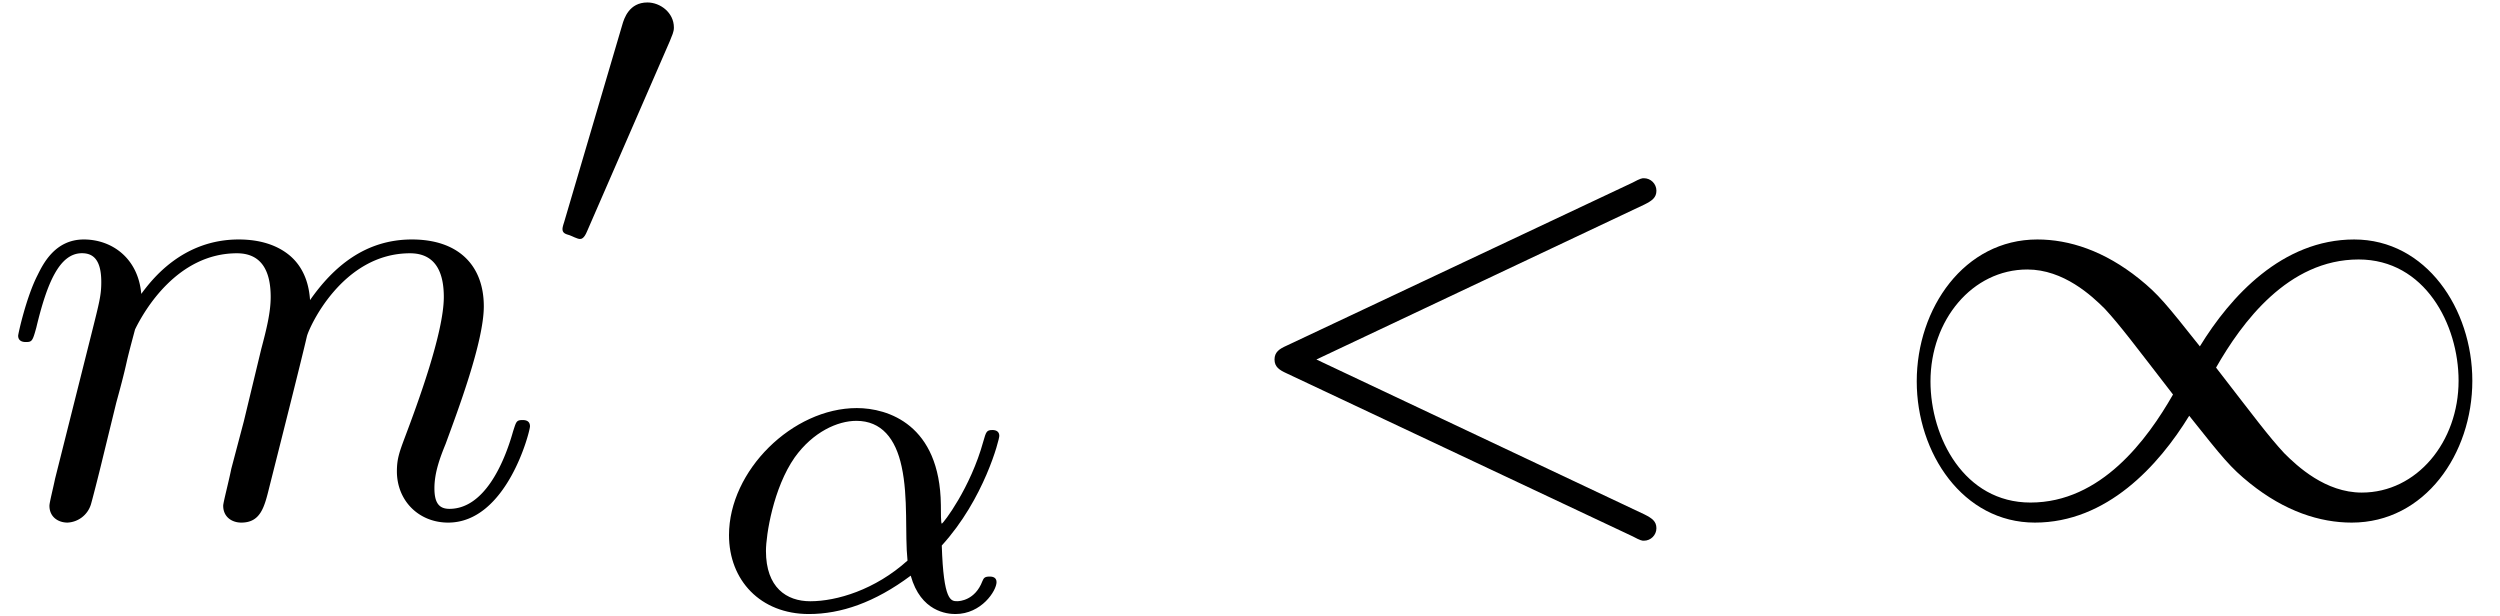
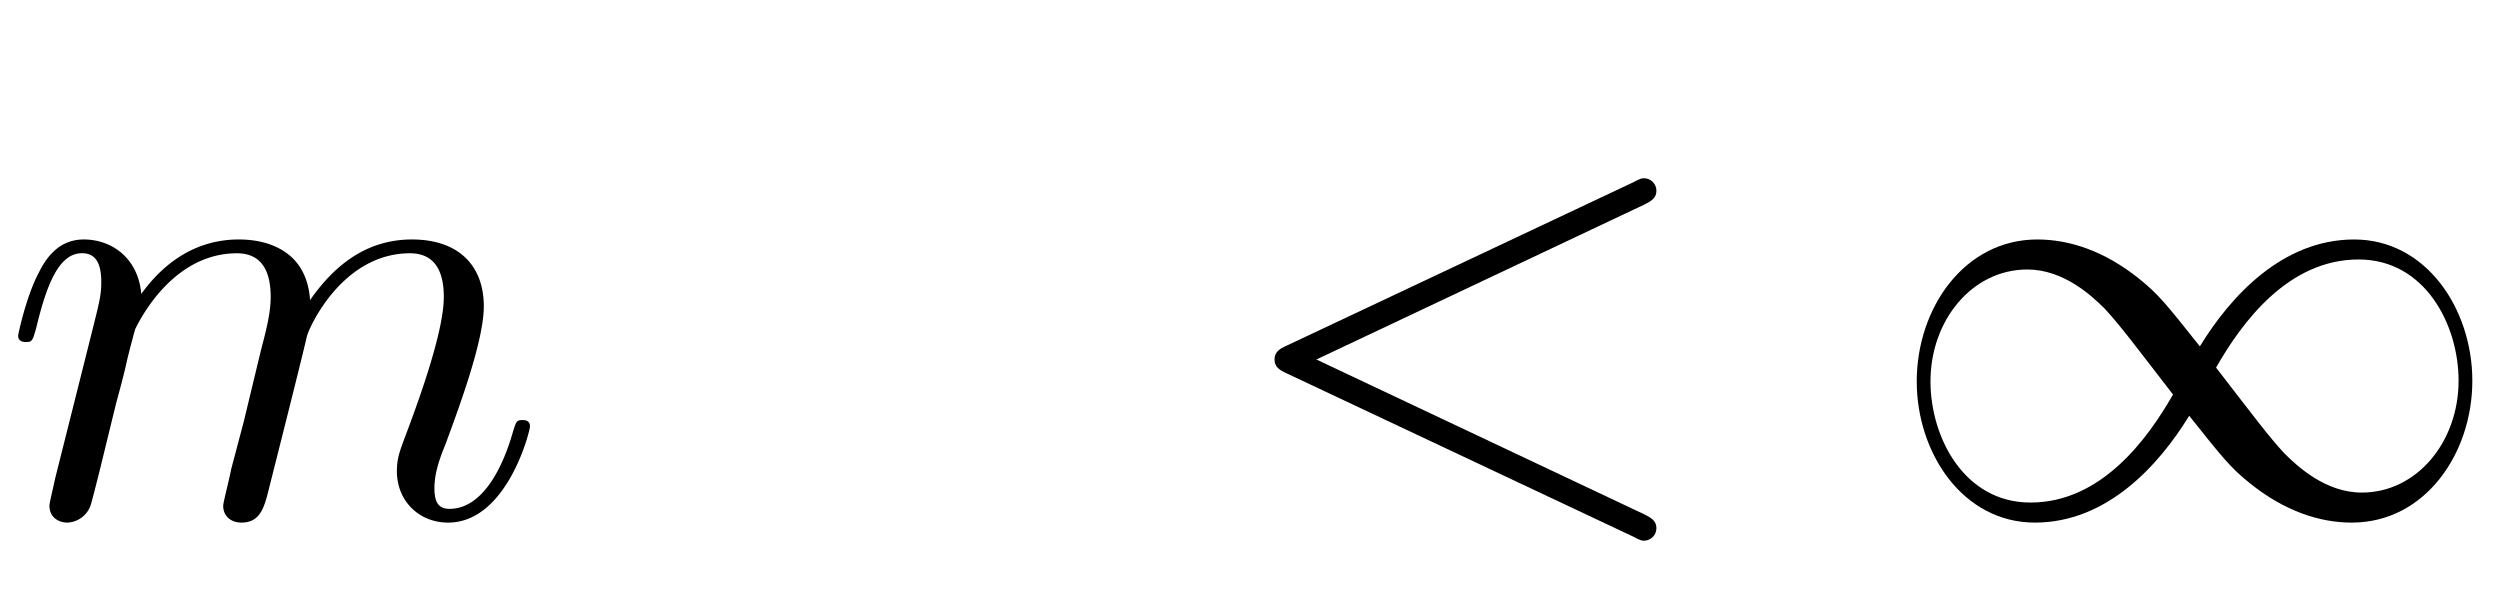
<svg xmlns="http://www.w3.org/2000/svg" xmlns:xlink="http://www.w3.org/1999/xlink" width="73" height="18" viewBox="1872.02 1483.146 43.636 10.76">
  <defs>
-     <path id="g2-11" d="M4.065-1.116c.741-.813 1.004-1.849 1.004-1.913 0-.071-.048-.103-.12-.103-.103 0-.111.032-.159.199-.223.813-.701 1.435-.725 1.435-.016 0-.016-.2-.016-.327-.016-1.403-.925-1.69-1.467-1.69C1.46-3.515.351-2.423.351-1.299.35-.51.9.08 1.745.08c.558 0 1.148-.2 1.778-.67.175.63.637.67.78.67.455 0 .718-.407.718-.558 0-.096-.095-.096-.12-.096-.087 0-.103.024-.127.08-.127.335-.398.35-.438.35-.112 0-.24 0-.271-.972m-.598.263c-.566.51-1.235.71-1.698.71-.414 0-.773-.24-.773-.877 0-.28.128-1.1.502-1.634.32-.446.75-.638 1.076-.638.439 0 .686.311.79.797.119.542.055 1.18.103 1.642" />
    <path id="g1-49" d="M5.542-2.956c-.59-.742-.72-.906-1.058-1.179-.611-.49-1.222-.687-1.779-.687C1.43-4.822.6-3.622.6-2.345.6-1.091 1.407.12 2.662.12s2.16-.993 2.694-1.865c.59.741.72.905 1.059 1.178.61.49 1.221.687 1.778.687 1.276 0 2.105-1.2 2.105-2.476 0-1.255-.807-2.466-2.062-2.466s-2.16.993-2.694 1.866m.283.37c.448-.785 1.255-1.887 2.488-1.887 1.156 0 1.745 1.135 1.745 2.117 0 1.069-.73 1.952-1.69 1.952-.633 0-1.124-.458-1.353-.687-.273-.294-.524-.633-1.19-1.494m-.752.47C4.625-1.331 3.818-.23 2.585-.23 1.43-.23.84-1.364.84-2.345c0-1.07.73-1.953 1.69-1.953.634 0 1.125.458 1.354.687.272.295.523.633 1.189 1.495" />
    <path id="g3-60" d="M7.364-5.433c.13-.065.207-.12.207-.24s-.098-.218-.218-.218c-.033 0-.055 0-.197.076L1.113-2.967c-.12.054-.208.109-.208.24s.088.185.208.24L7.156.36c.142.076.164.076.197.076.12 0 .218-.098.218-.218s-.076-.174-.207-.24L1.636-2.727z" />
-     <path id="g3-109" d="M.96-.644c-.033.164-.098.415-.098.47 0 .196.153.294.316.294a.45.45 0 0 0 .404-.305c.01-.022.142-.535.207-.808l.24-.982c.066-.24.131-.48.186-.73.043-.186.13-.502.141-.546.164-.338.742-1.33 1.779-1.33.49 0 .589.403.589.763 0 .273-.077.578-.164.905l-.305 1.266-.219.829c-.043.218-.141.589-.141.643 0 .197.152.295.316.295.338 0 .404-.273.49-.622.154-.61.557-2.203.655-2.629.033-.142.611-1.45 1.8-1.45.47 0 .59.37.59.763 0 .622-.459 1.865-.677 2.443-.098.262-.142.382-.142.6 0 .513.382.895.895.895C8.847.12 9.25-1.473 9.25-1.56c0-.11-.098-.11-.131-.11-.11 0-.11.034-.164.197C8.793-.895 8.444-.12 7.844-.12c-.186 0-.262-.11-.262-.36 0-.273.098-.535.196-.775.207-.567.666-1.778.666-2.4 0-.709-.437-1.167-1.255-1.167s-1.374.48-1.778 1.058c-.011-.141-.044-.512-.35-.774-.272-.23-.621-.284-.894-.284-.982 0-1.516.698-1.702.95-.054-.623-.512-.95-1.003-.95-.502 0-.71.426-.807.622-.197.382-.339 1.025-.339 1.058 0 .11.11.11.131.11.11 0 .12-.012.186-.252.185-.774.403-1.298.796-1.298.175 0 .338.087.338.502 0 .23-.032.35-.174.916z" />
-     <path id="g0-48" d="M2.112-3.778c.04-.103.072-.16.072-.239 0-.263-.24-.438-.462-.438-.32 0-.407.279-.439.39L.271-.63c-.032.096-.032.12-.032.128 0 .072.048.088.128.111.143.064.159.064.175.064.024 0 .072 0 .127-.135z" />
+     <path id="g3-109" d="M.96-.644c-.033.164-.098.415-.098.47 0 .196.153.294.316.294a.45.45 0 0 0 .404-.305c.01-.022.142-.535.207-.808l.24-.982c.066-.24.131-.48.186-.73.043-.186.13-.502.141-.546.164-.338.742-1.33 1.779-1.33.49 0 .589.403.589.763 0 .273-.077.578-.164.905l-.305 1.266-.219.829c-.043.218-.141.589-.141.643 0 .197.152.295.316.295.338 0 .404-.273.49-.622.154-.61.557-2.203.655-2.629.033-.142.611-1.45 1.8-1.45.47 0 .59.37.59.763 0 .622-.459 1.865-.677 2.443-.098.262-.142.382-.142.6 0 .513.382.895.895.895C8.847.12 9.25-1.473 9.25-1.56c0-.11-.098-.11-.131-.11-.11 0-.11.034-.164.197C8.793-.895 8.444-.12 7.844-.12c-.186 0-.262-.11-.262-.36 0-.273.098-.535.196-.775.207-.567.666-1.778.666-2.4 0-.709-.437-1.167-1.255-1.167s-1.374.48-1.778 1.058c-.011-.141-.044-.512-.35-.774-.272-.23-.621-.284-.894-.284-.982 0-1.516.698-1.702.95-.054-.623-.512-.95-1.003-.95-.502 0-.71.426-.807.622-.197.382-.339 1.025-.339 1.058 0 .11.11.11.131.11.11 0 .12-.012.186-.252.185-.774.403-1.298.796-1.298.175 0 .338.087.338.502 0 .23-.032.35-.174.916" />
  </defs>
  <g id="page1">
    <use xlink:href="#g3-109" x="1872.02" y="1492.148" />
    <use xlink:href="#g0-48" x="1881.598" y="1487.644" />
    <use xlink:href="#g2-11" x="1884.393" y="1493.784" />
    <use xlink:href="#g3-60" x="1893.361" y="1492.148" />
    <use xlink:href="#g1-49" x="1904.876" y="1492.148" />
  </g>
  <script type="text/ecmascript">if(window.parent.postMessage)window.parent.postMessage("2.20583|54.75|13.5|"+window.location,"*");</script>
</svg>